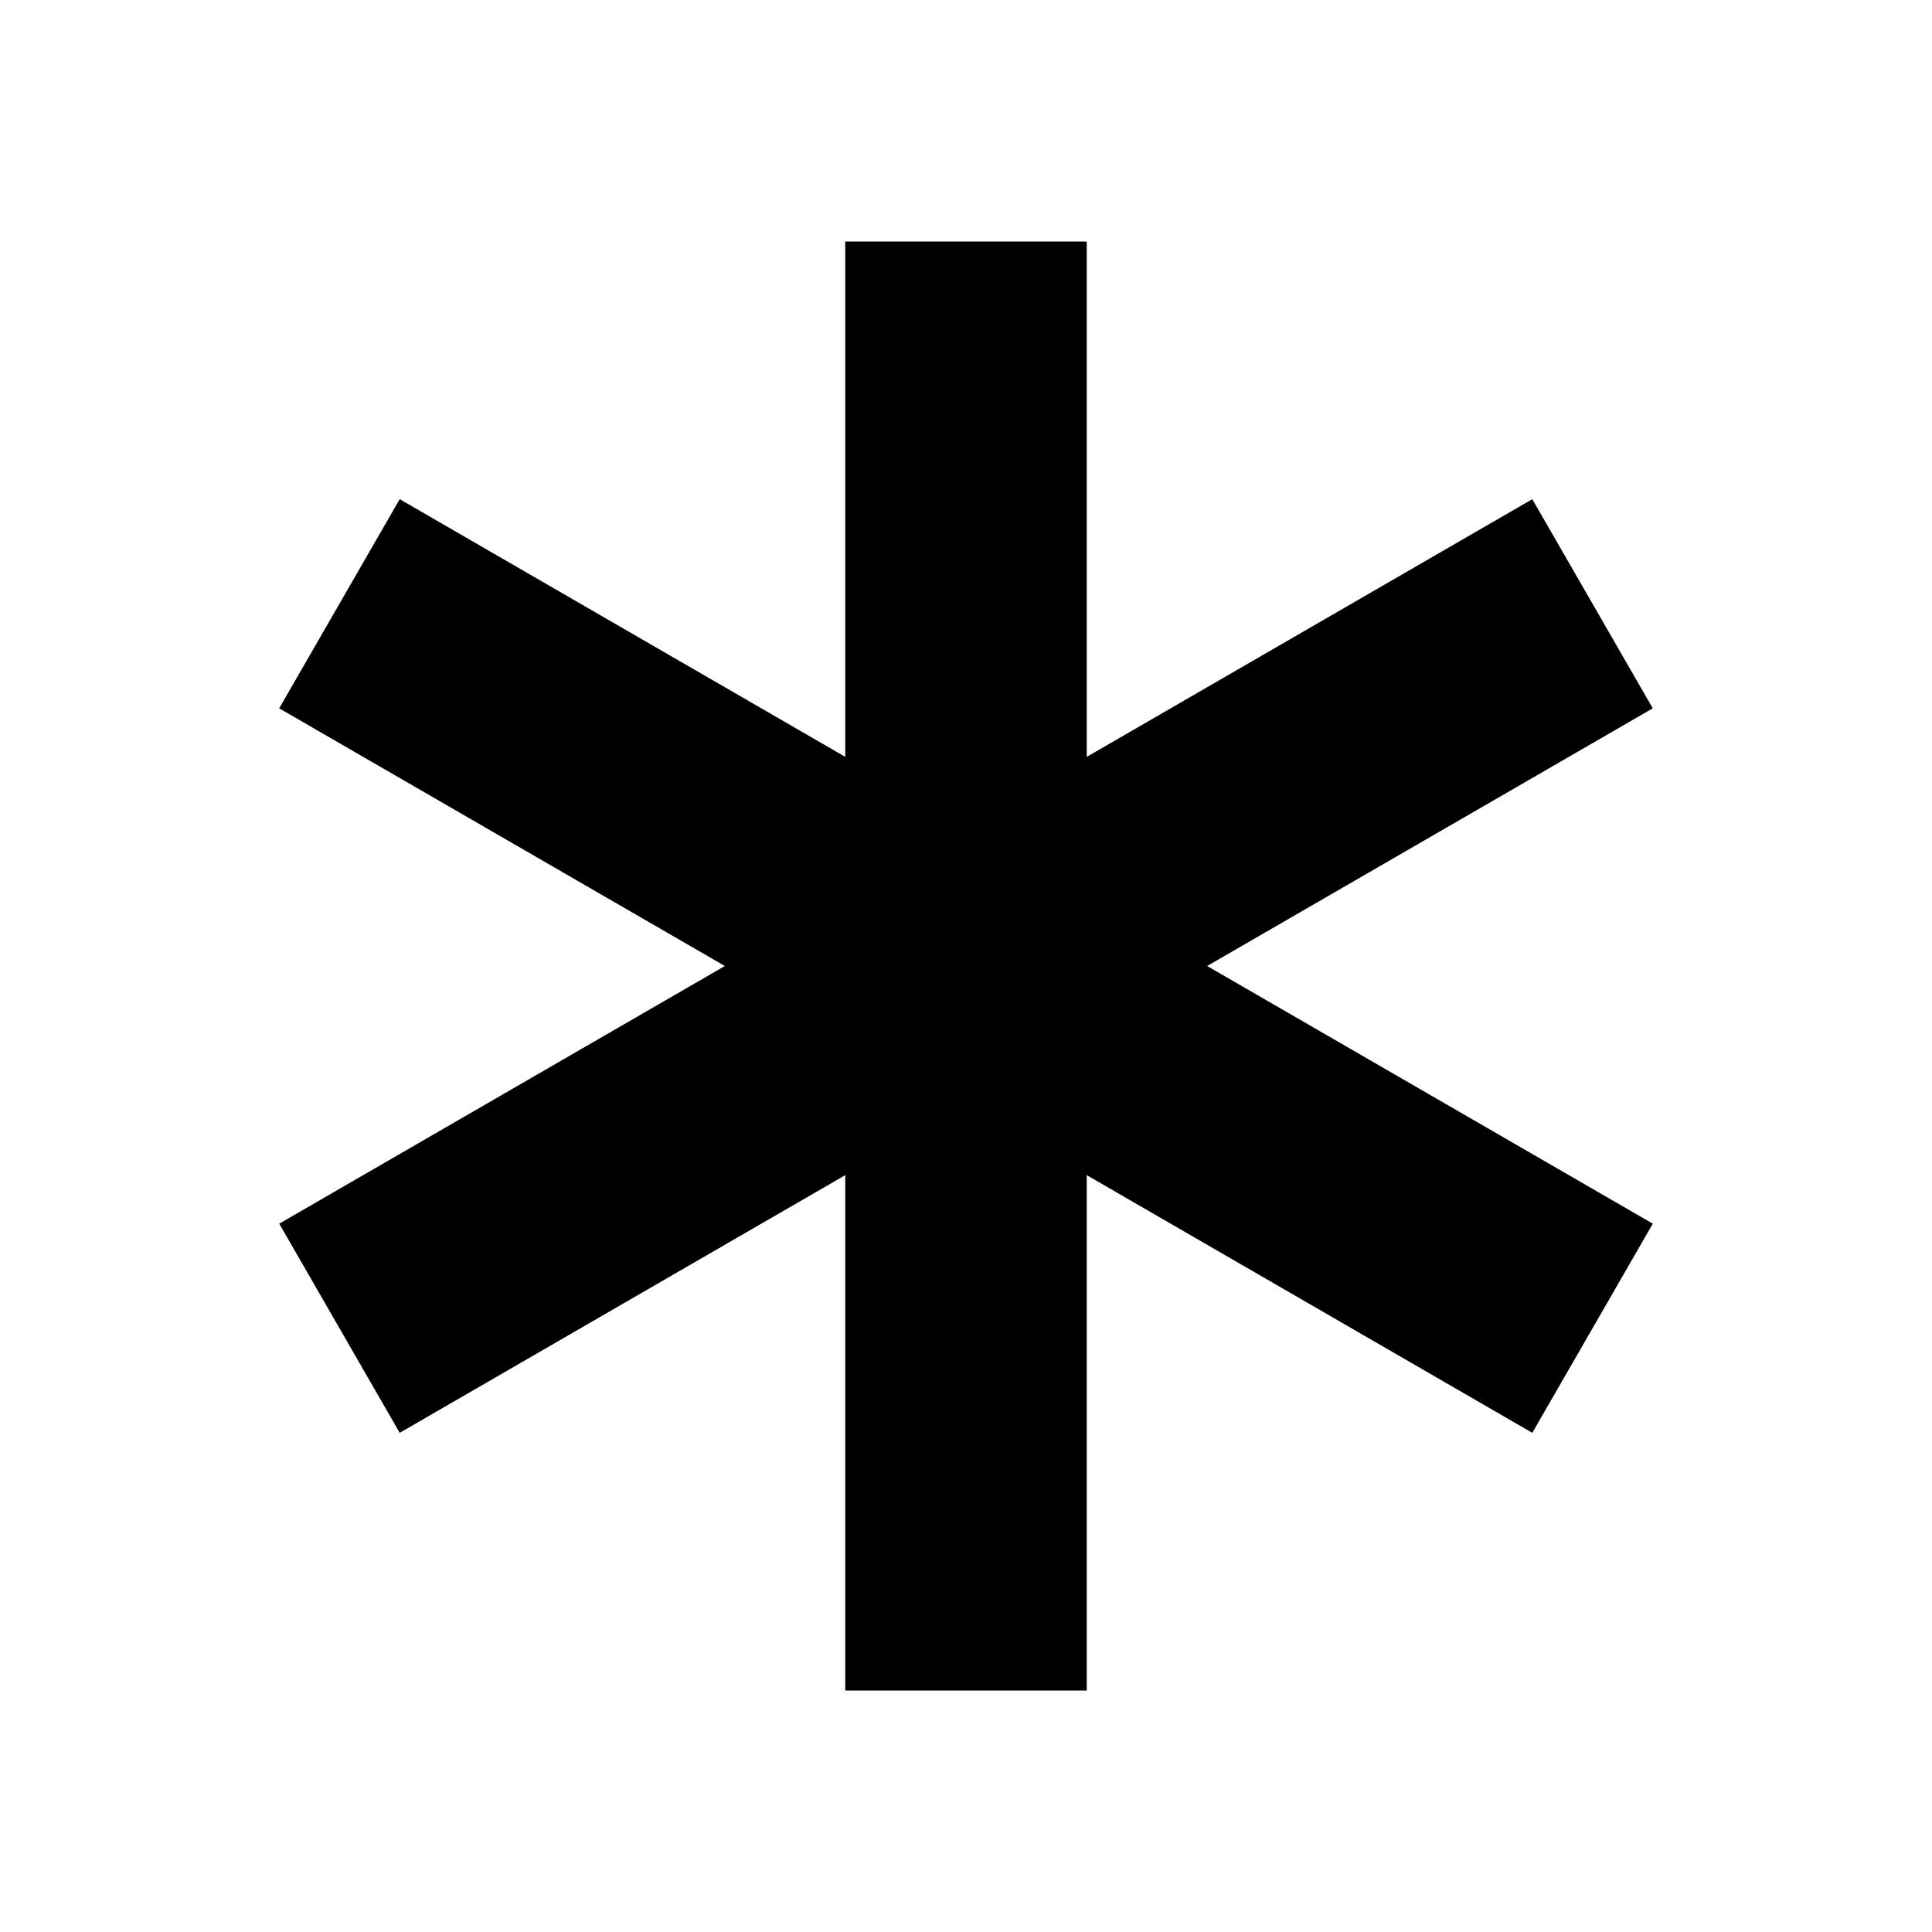
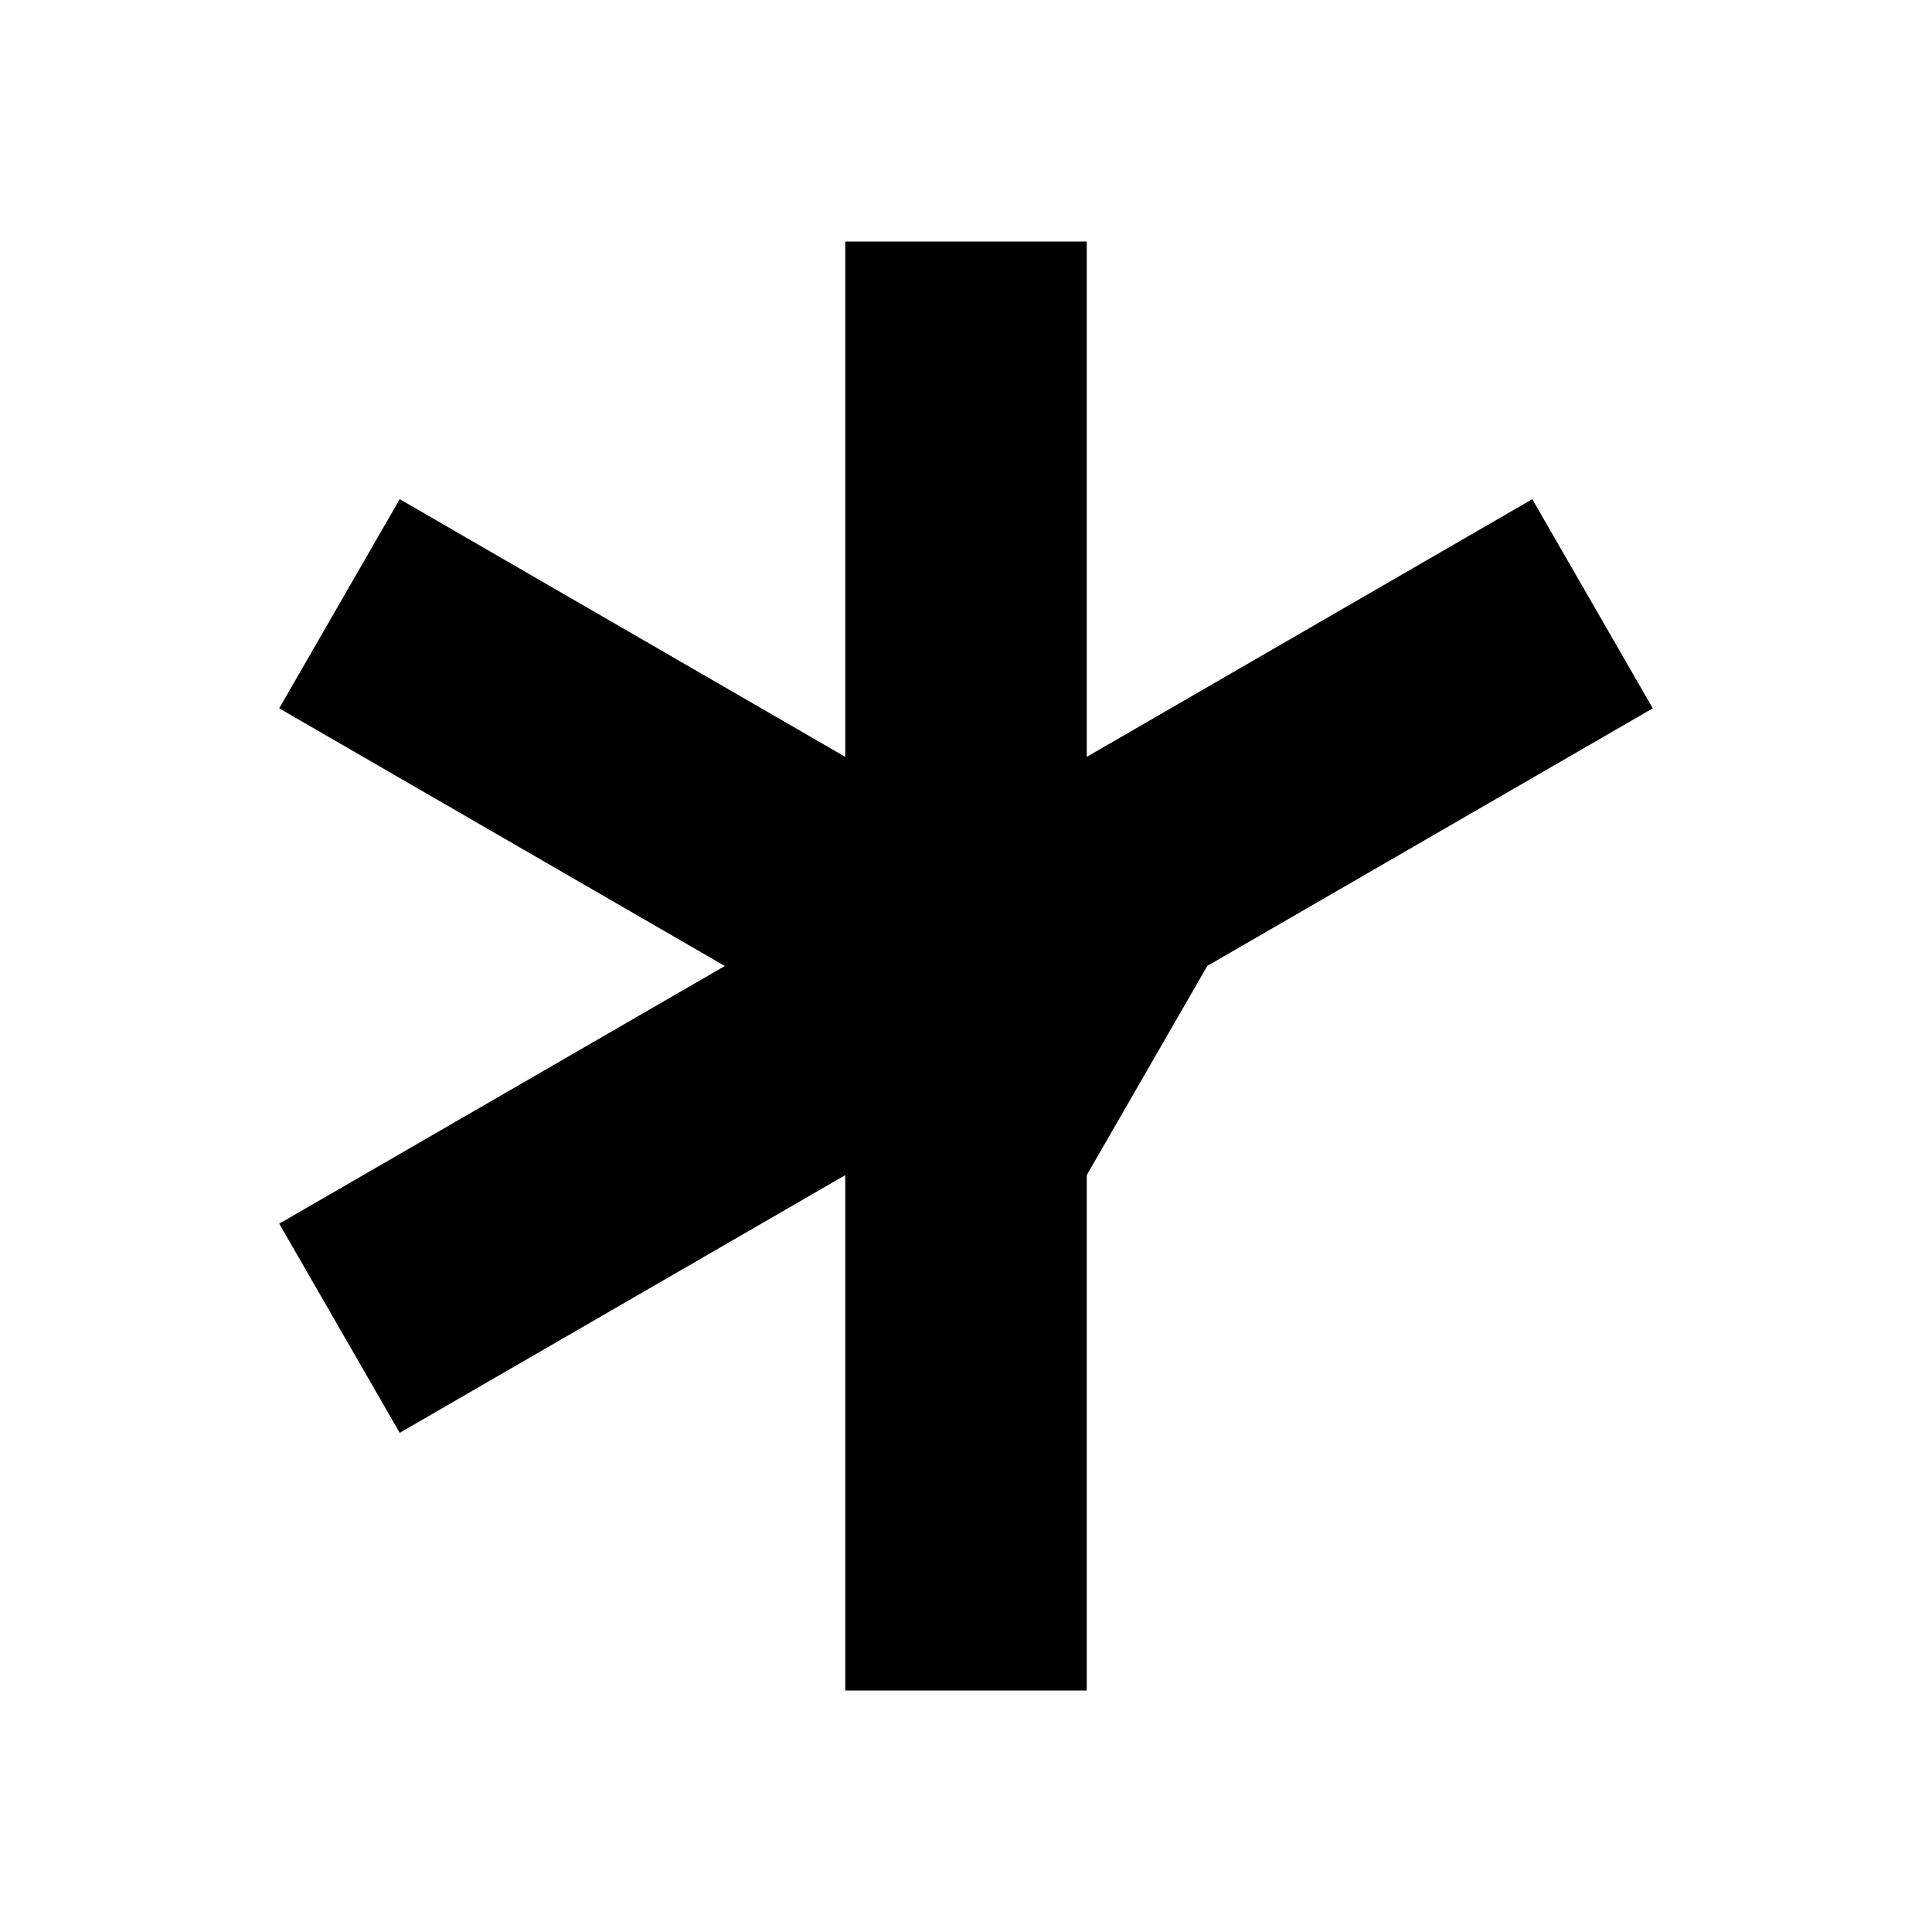
<svg xmlns="http://www.w3.org/2000/svg" version="1.1" id="Layer_1" x="0px" y="0px" width="512px" height="512px" viewBox="0 0 512 512" enable-background="new 0 0 512 512" xml:space="preserve">
-   <path d="M438,187.713l-31.927-55.426L288,200.574V64h-64v136.574l-118.073-68.287l-31.938,55.426L192.092,256L73.998,324.287  l31.928,55.426L224,311.426V448h64V311.426l118.072,68.287l31.939-55.426L319.908,256L438,187.713z" />
+   <path d="M438,187.713l-31.927-55.426L288,200.574V64h-64v136.574l-118.073-68.287l-31.938,55.426L192.092,256L73.998,324.287  l31.928,55.426L224,311.426V448h64V311.426l31.939-55.426L319.908,256L438,187.713z" />
</svg>